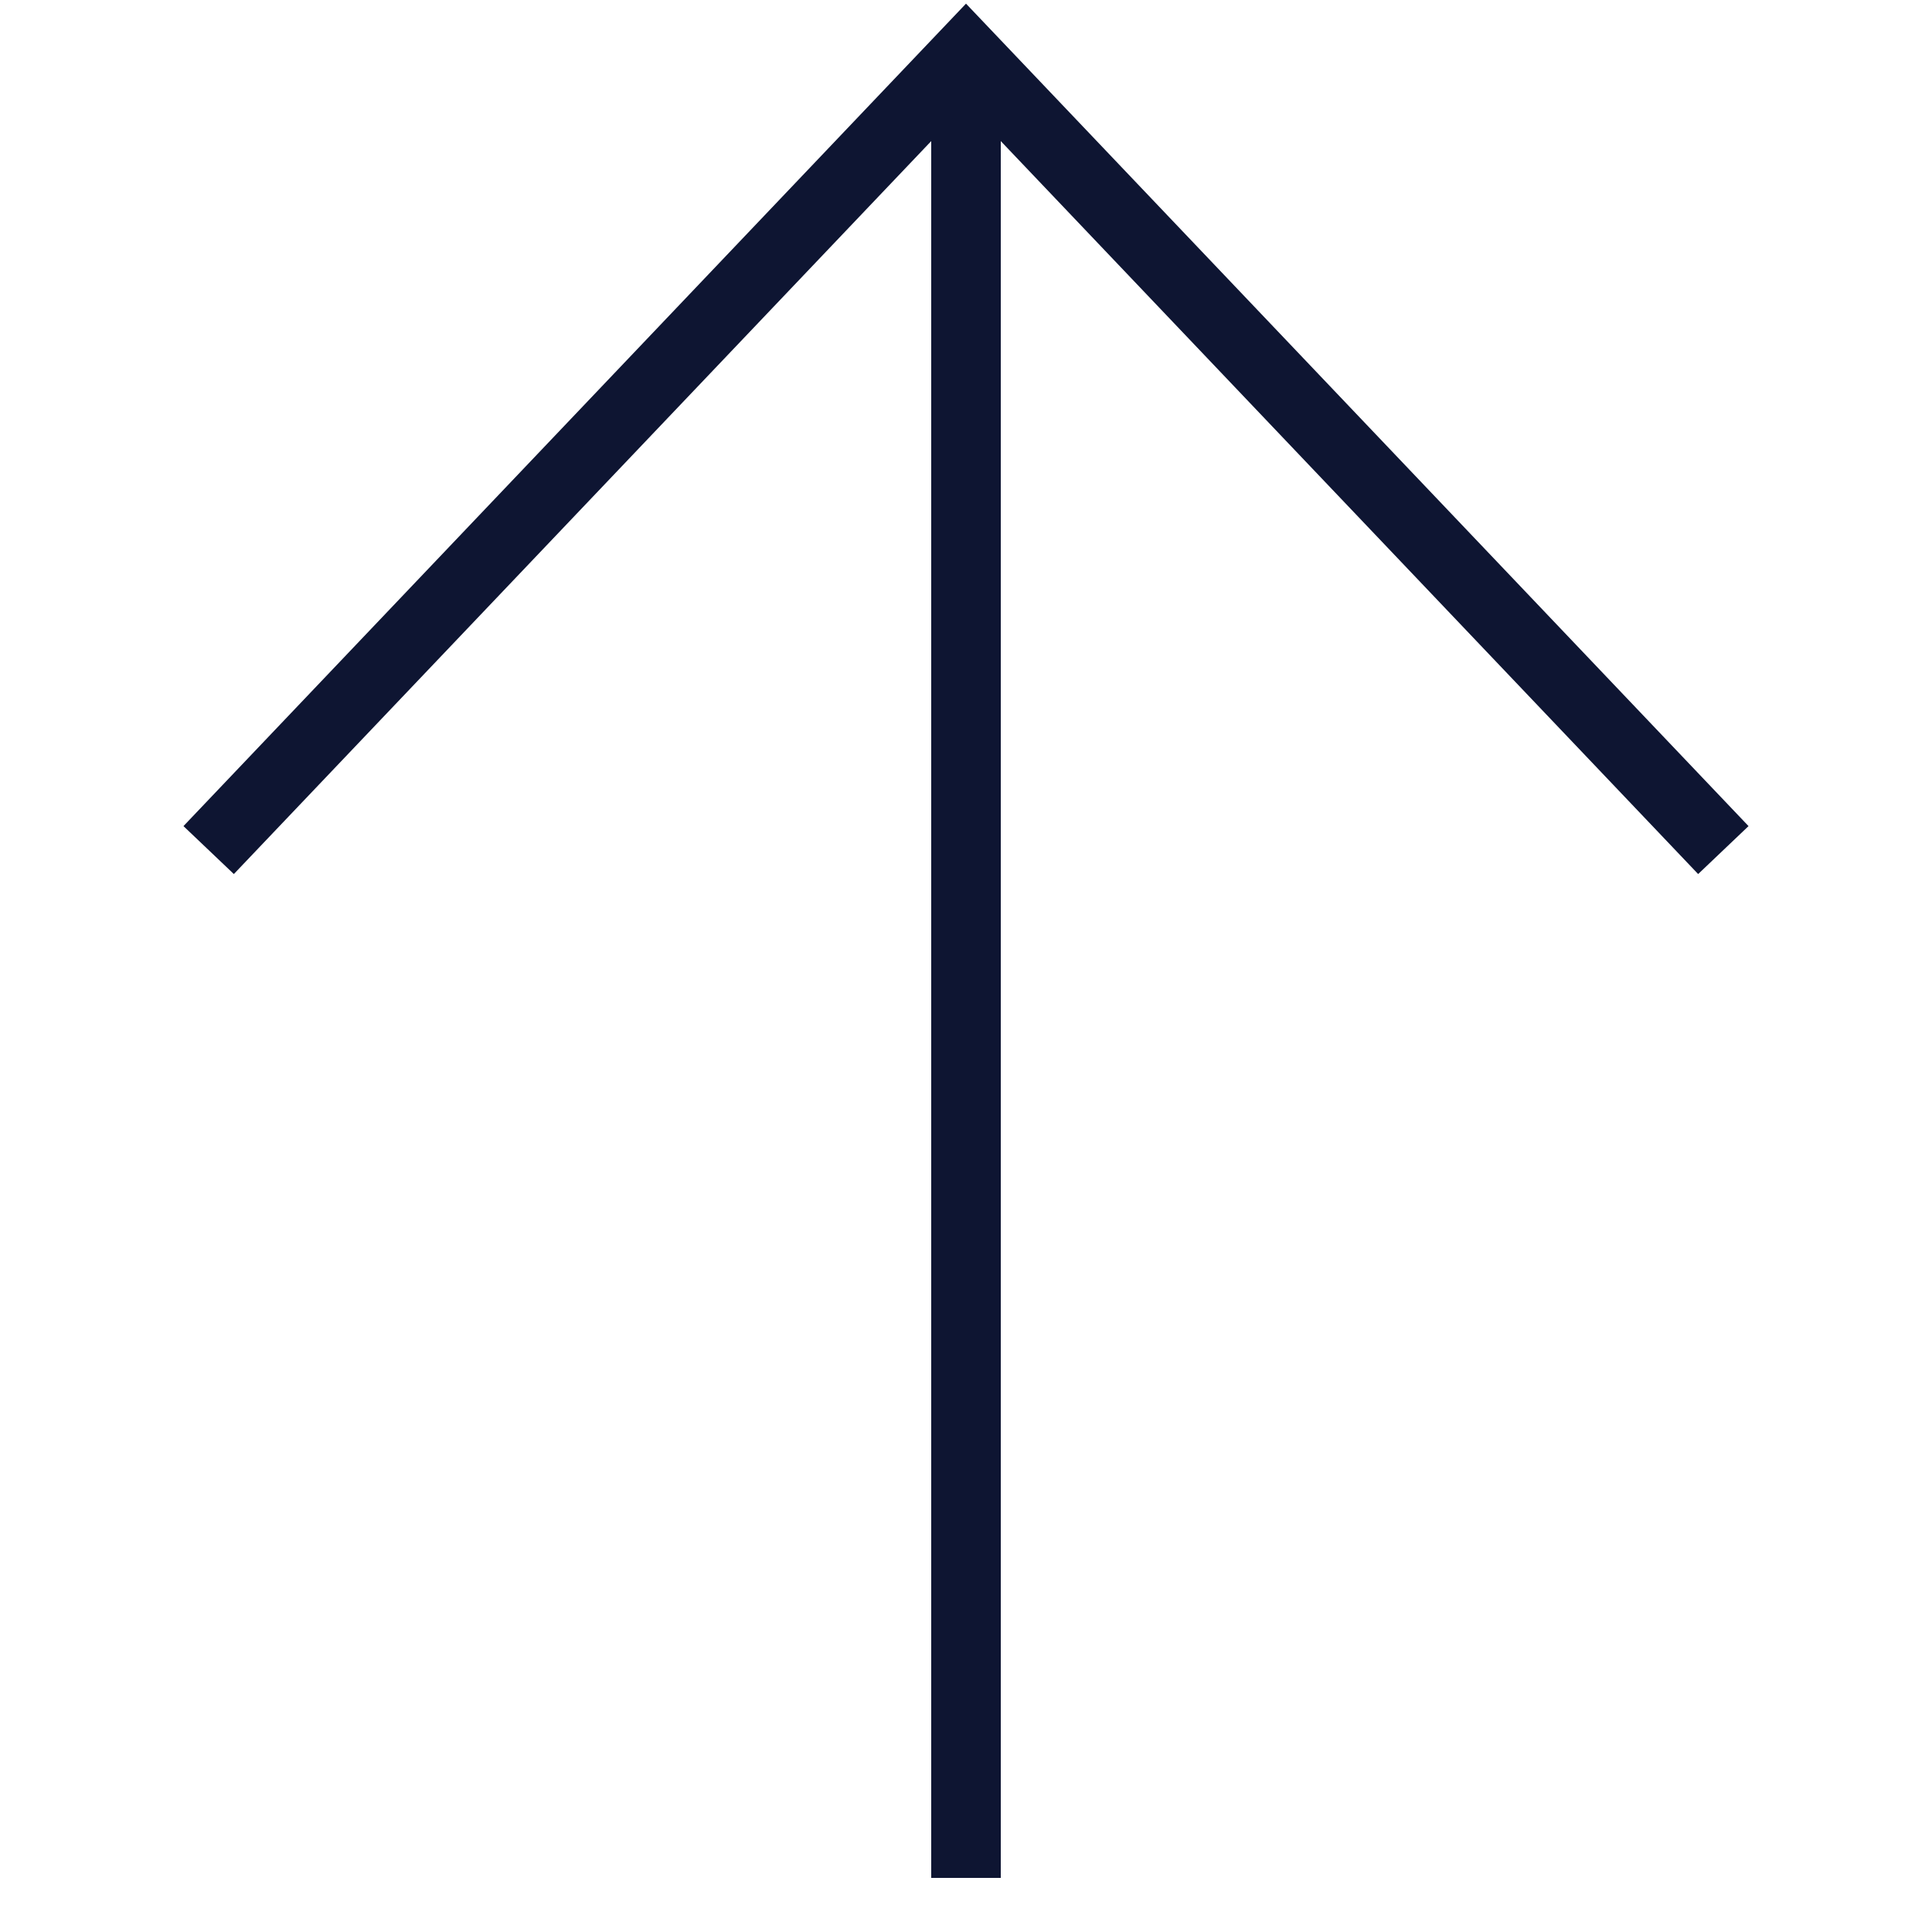
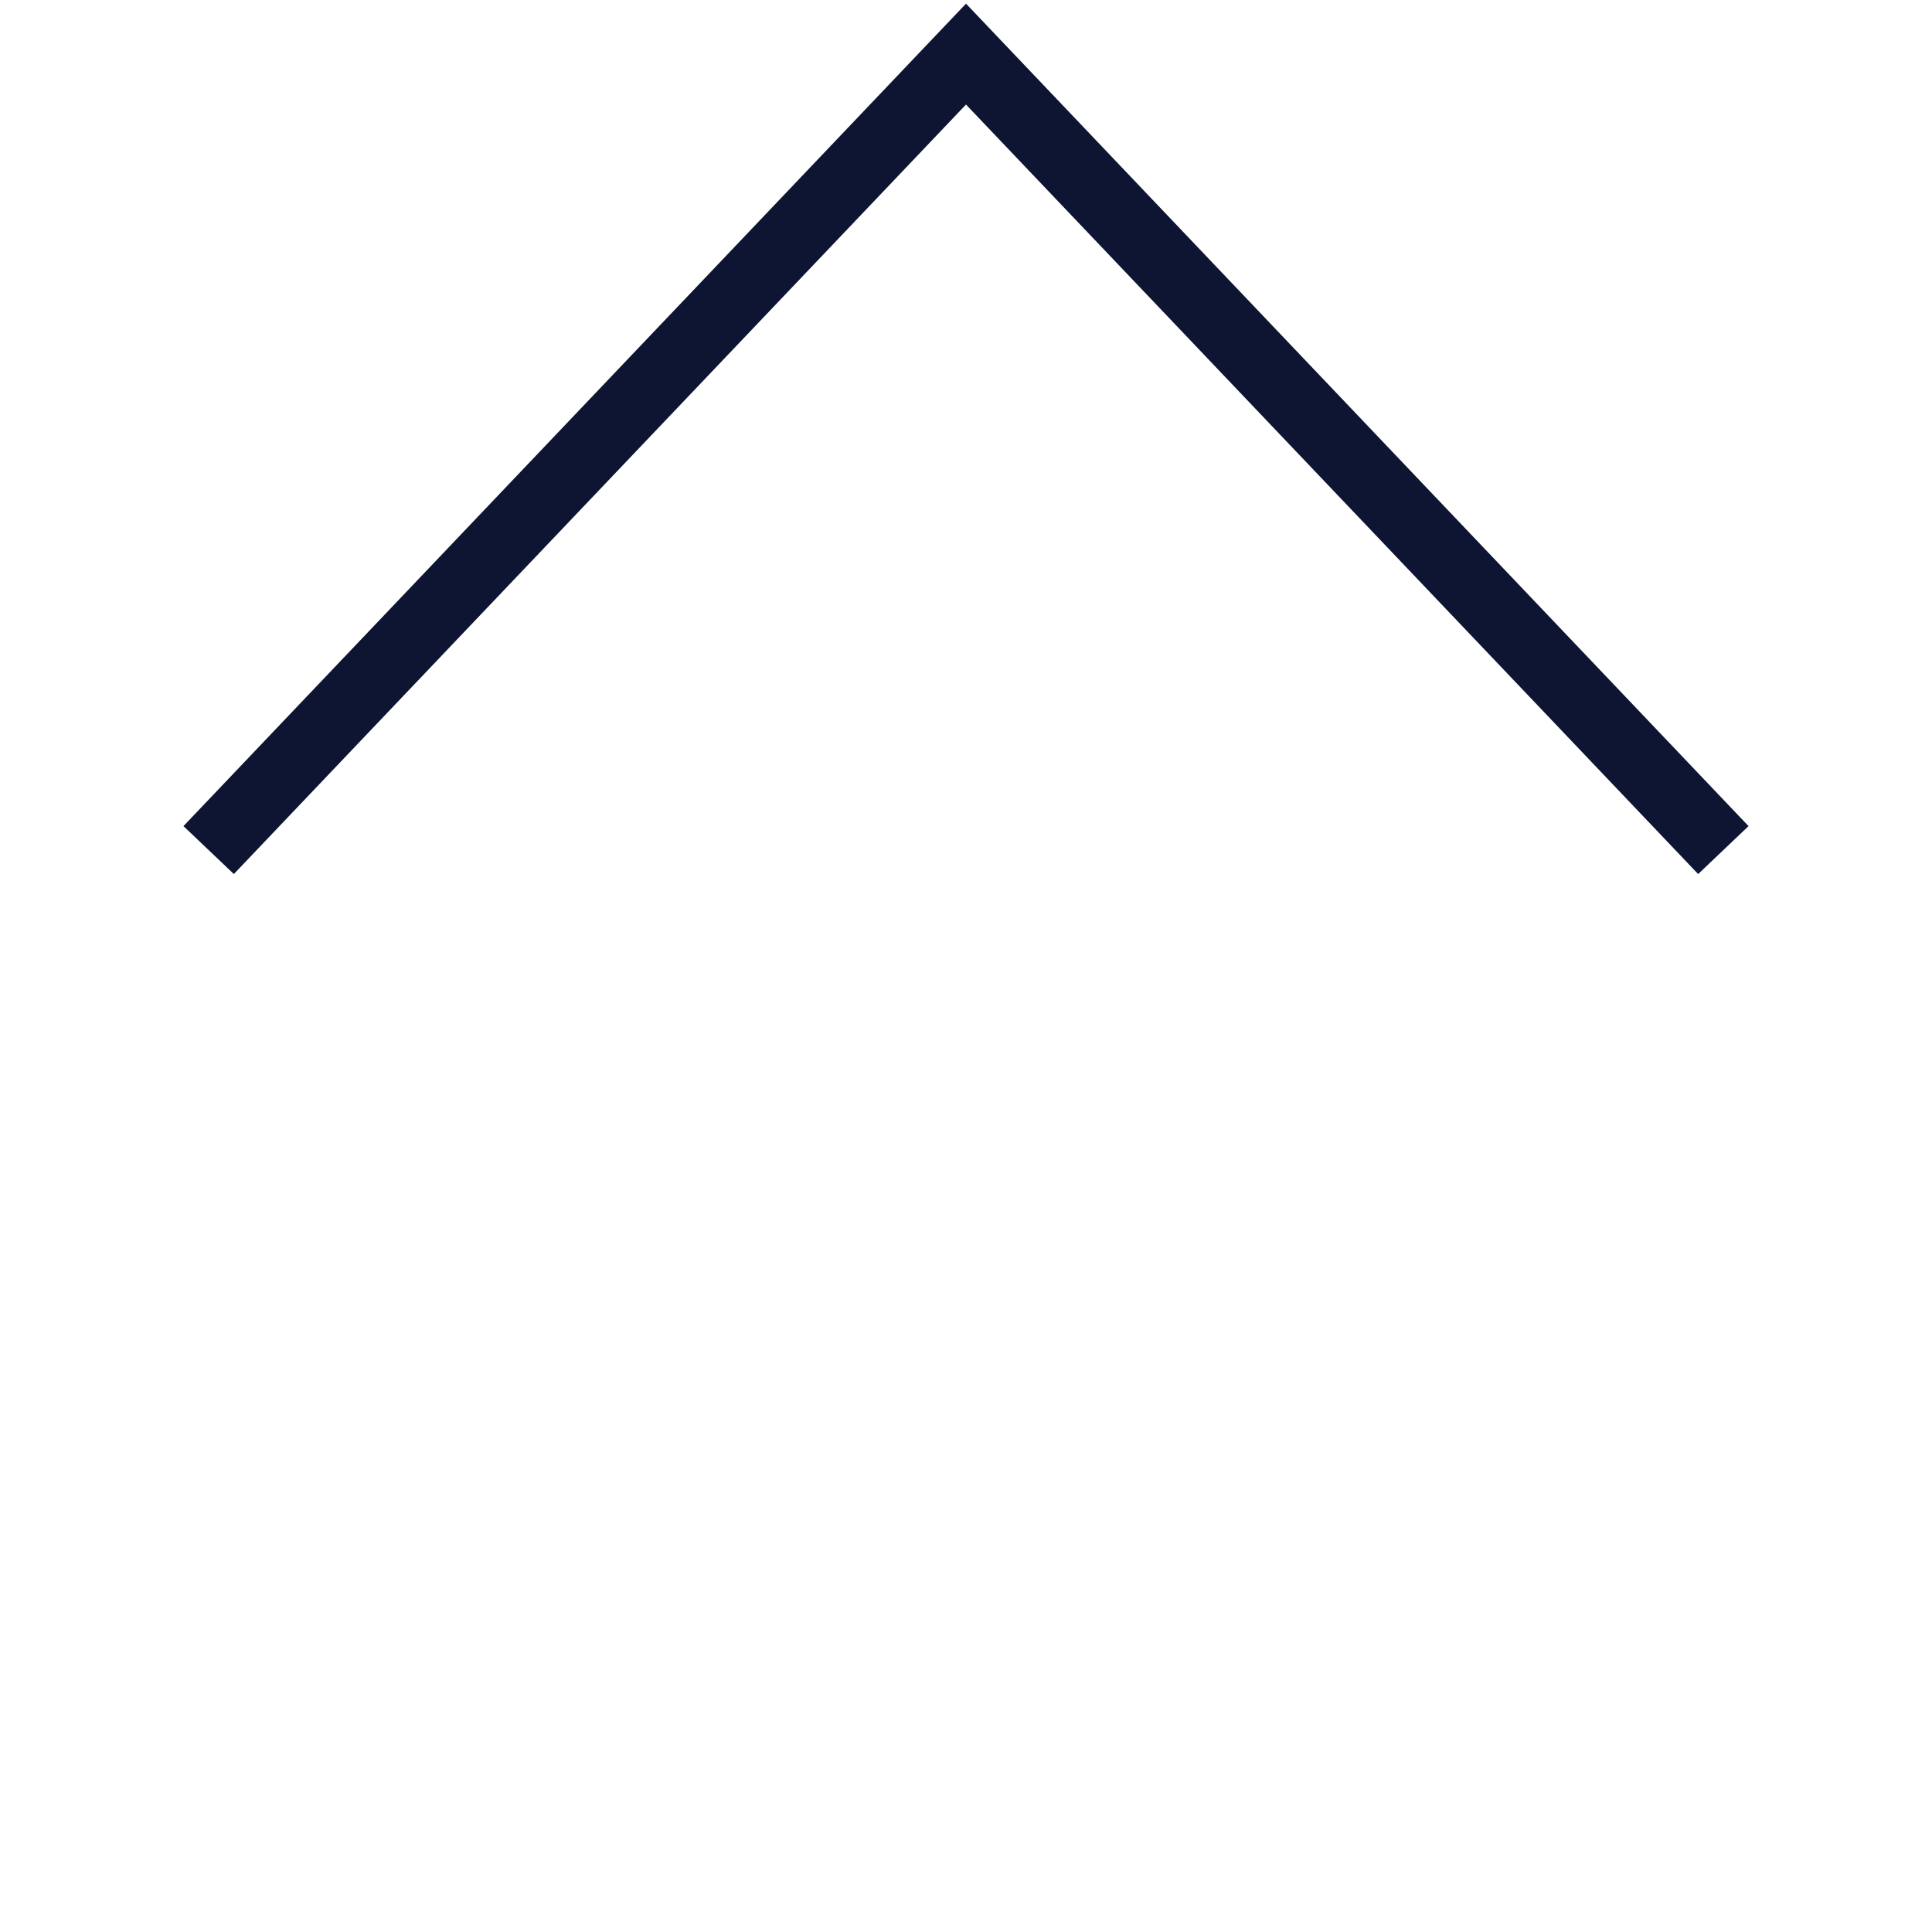
<svg xmlns="http://www.w3.org/2000/svg" id="Layer_1" version="1.1" viewBox="0 0 25 25">
  <defs>
    <style>
      .st0, .st1 {
        fill: none;
      }

      .st1 {
        stroke: #0e1532;
        stroke-miterlimit: 10;
        stroke-width: .9px;
      }
    </style>
  </defs>
  <g>
-     <line class="st1" x1="12.5" y1=".7" x2="12.5" y2="24.3" />
    <polyline class="st1" points="22.3 11 12.5 .7 12.5 .7 2.7 11" />
  </g>
  <rect class="st0" width="25" height="25" />
</svg>